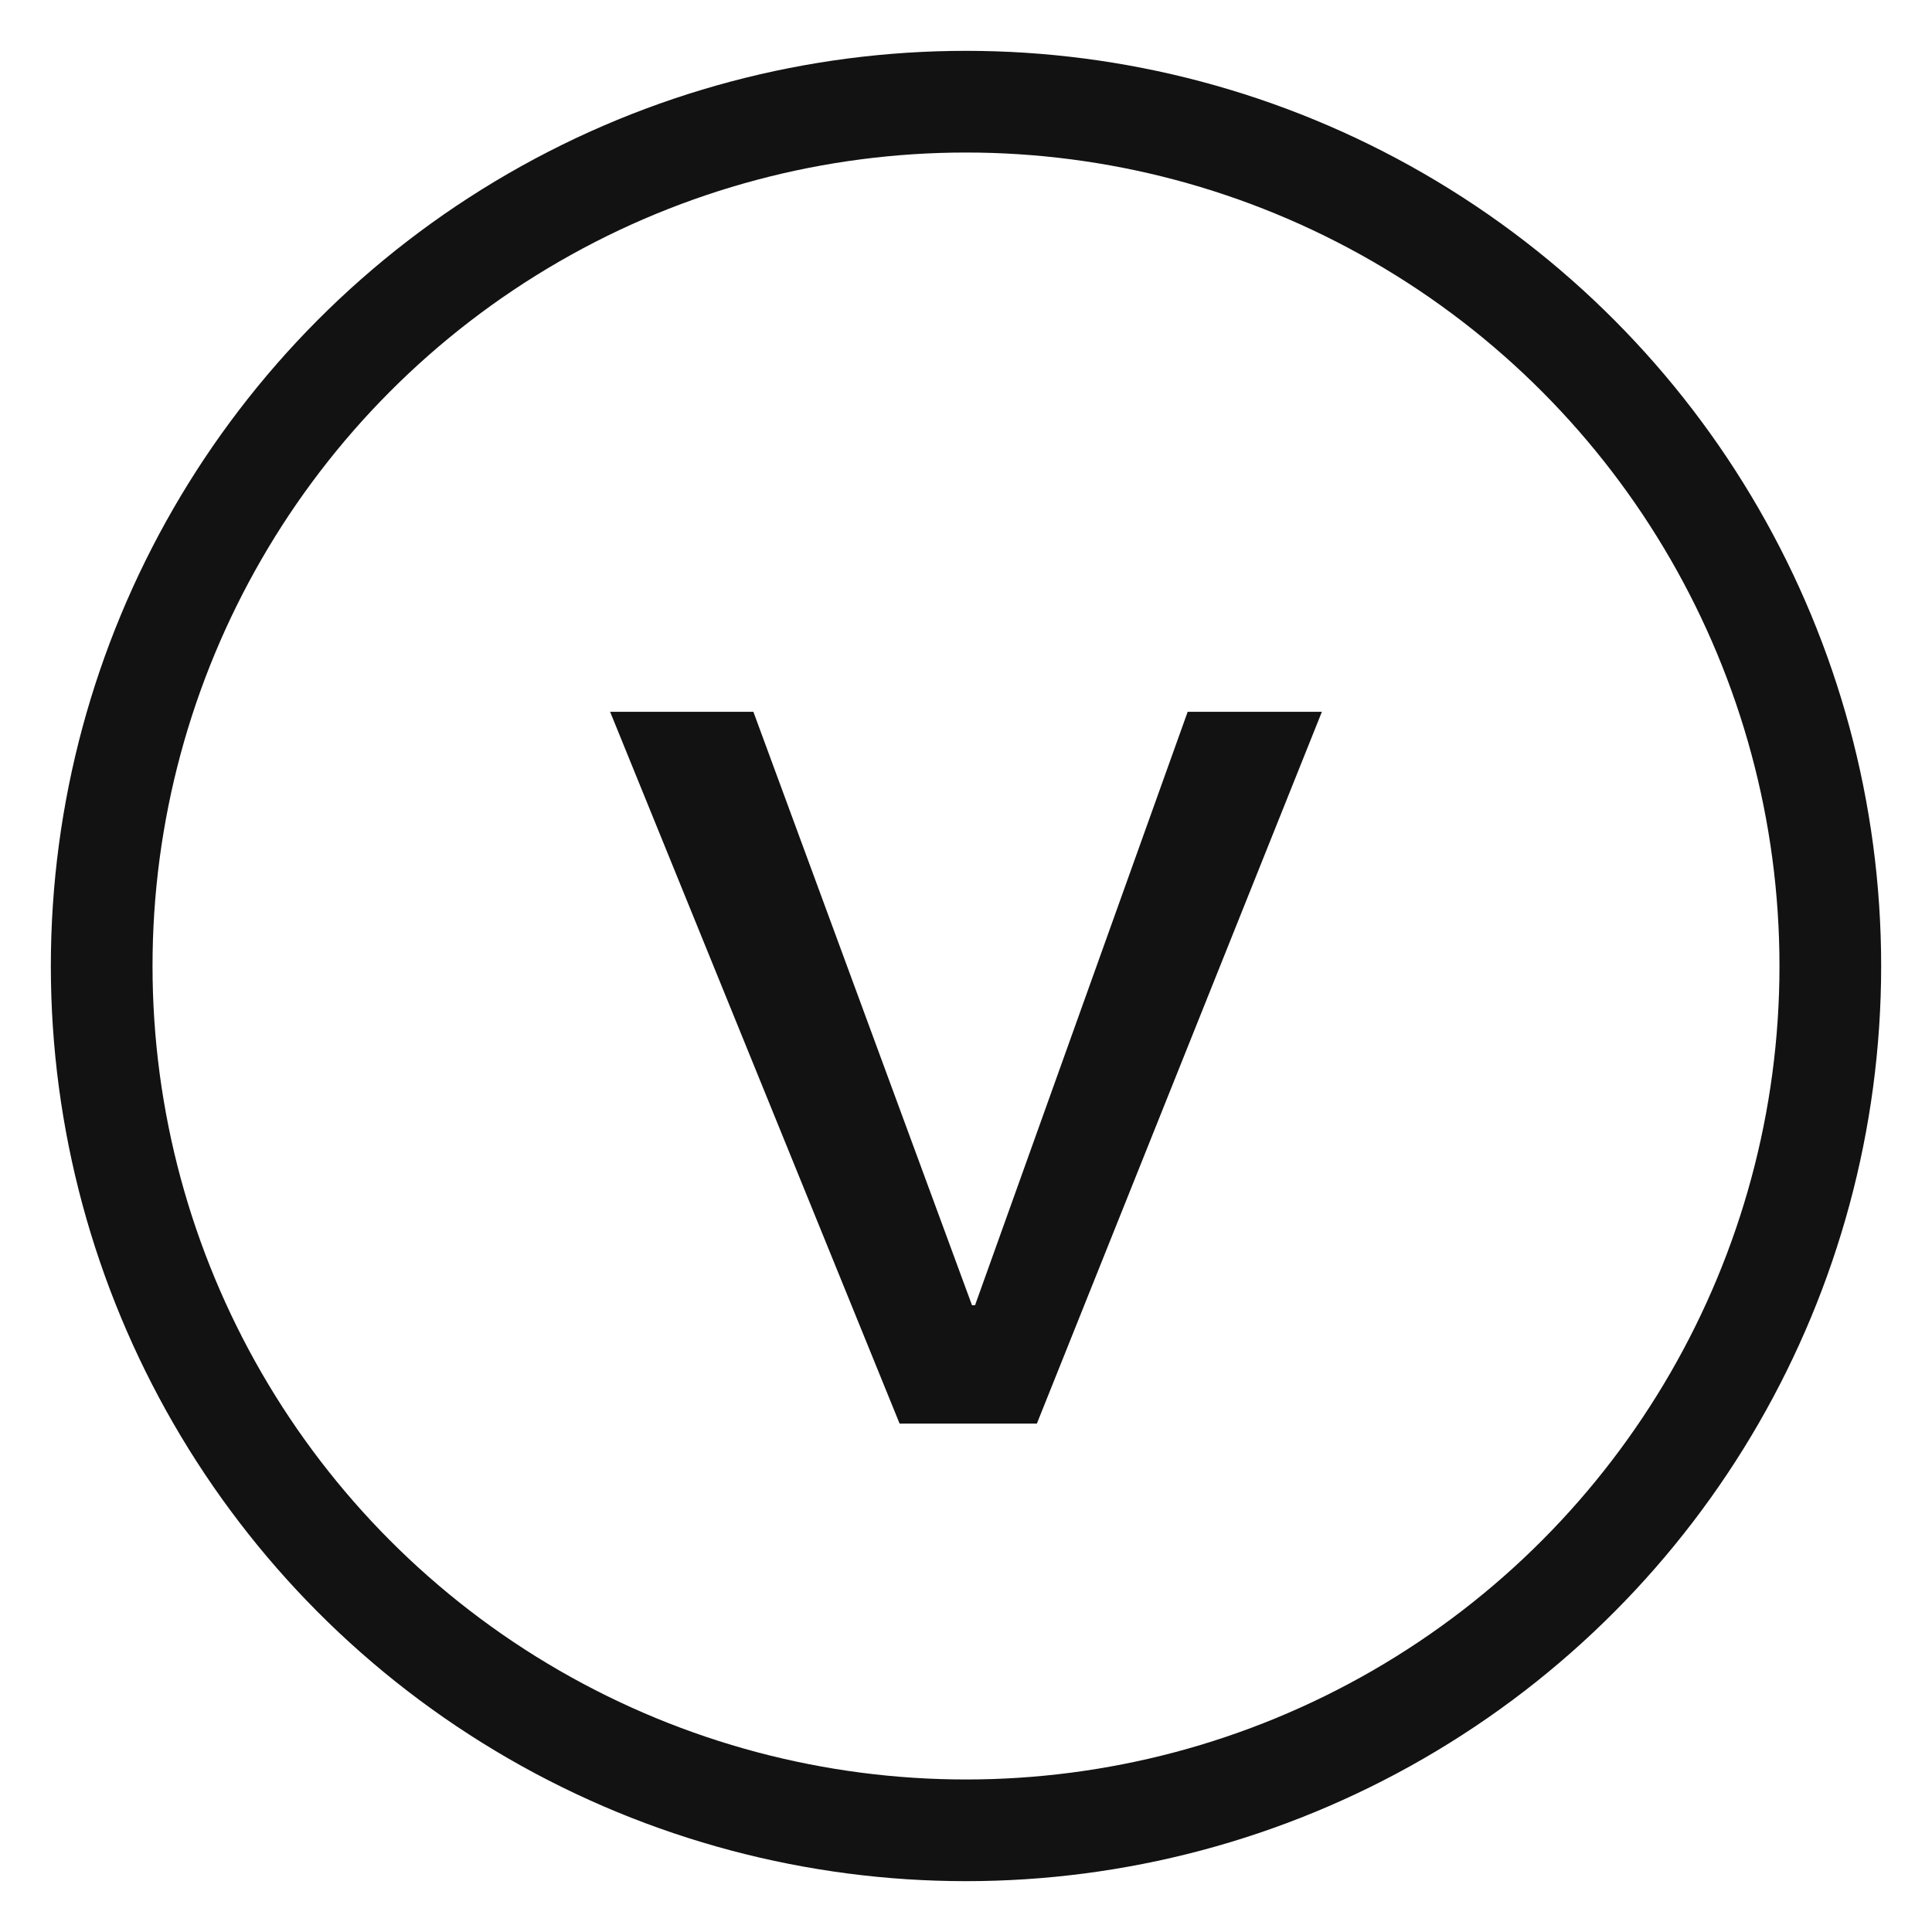
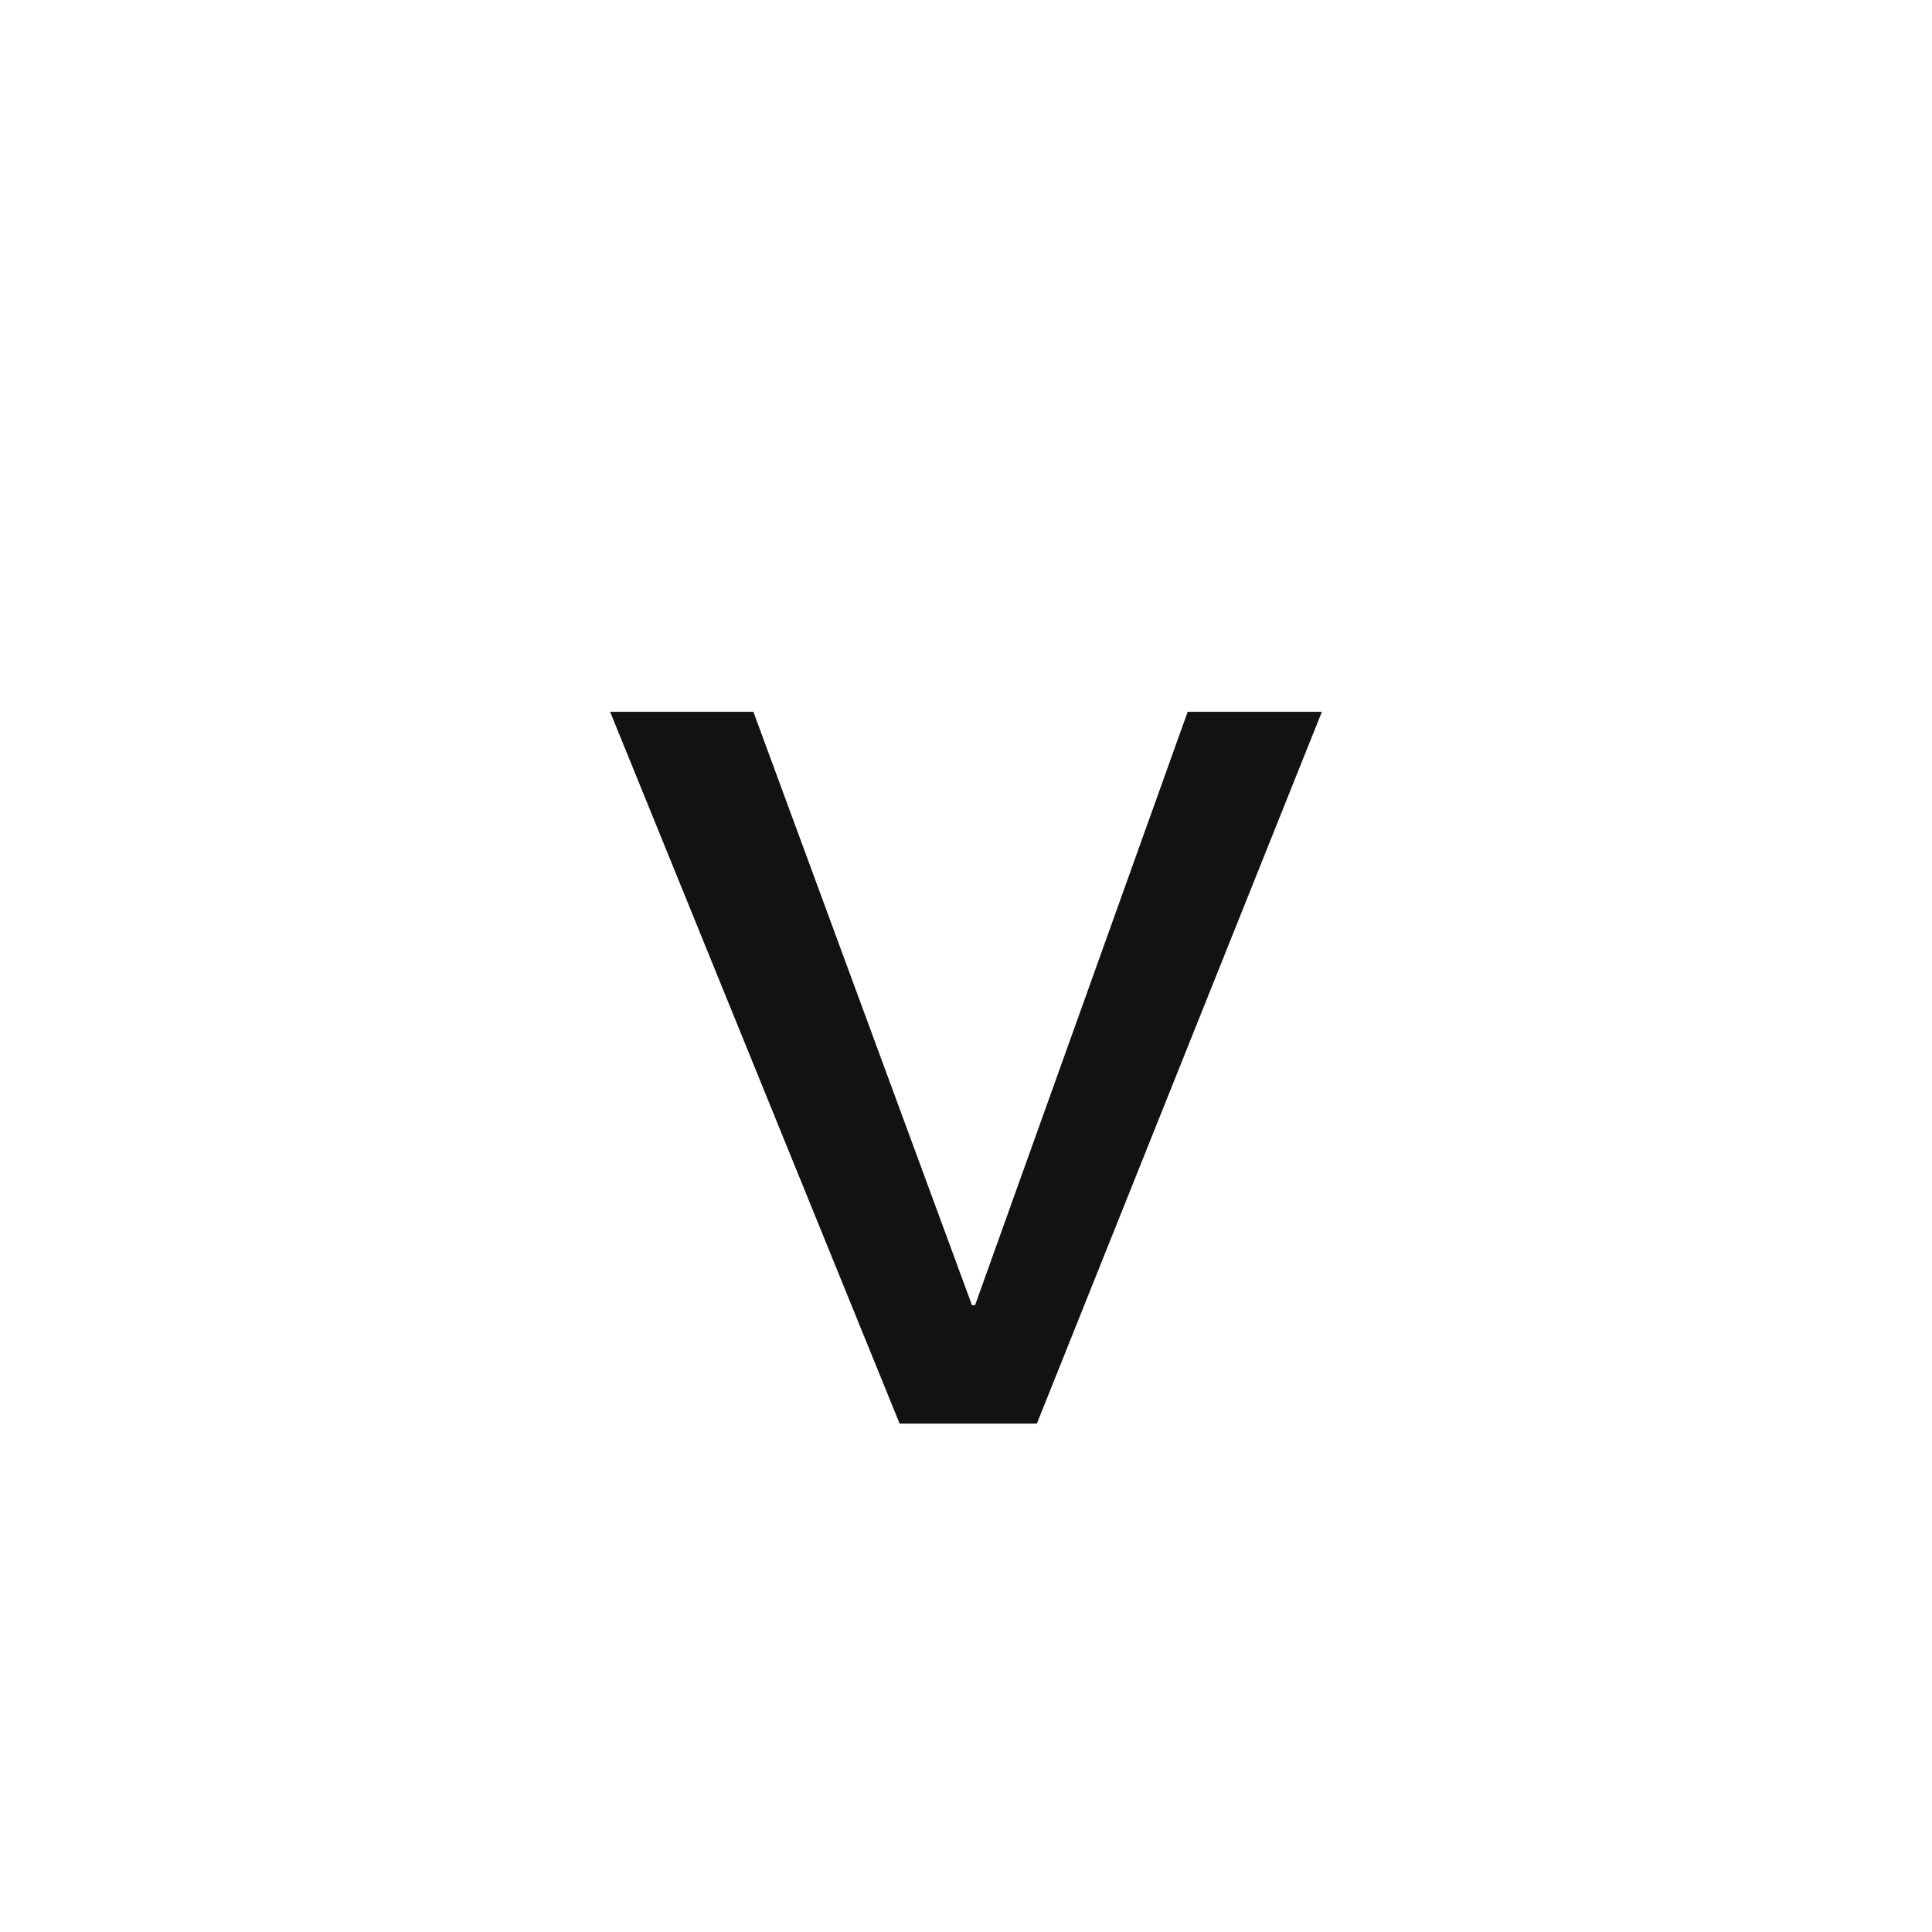
<svg xmlns="http://www.w3.org/2000/svg" width="19px" height="19px" viewBox="0 0 19 19" version="1.1">
  <title>icon-vegan</title>
  <desc>Created with Sketch.</desc>
  <defs />
  <g id="PDP" stroke="none" stroke-width="1" fill="none" fill-rule="evenodd">
    <g id="PDP-New-Icons" transform="translate(-1130, -663)">
      <g id="icon-vegan" transform="translate(1131, 664)">
-         <circle id="Oval" stroke="#121212" cx="8.5" cy="8.5" r="8.5" />
        <polygon id="v" fill="#121212" points="9.197 13 12 6 10.68 6 8.589 11.836 8.559 11.836 6.409 6 5 6 7.847 13" />
      </g>
    </g>
  </g>
</svg>